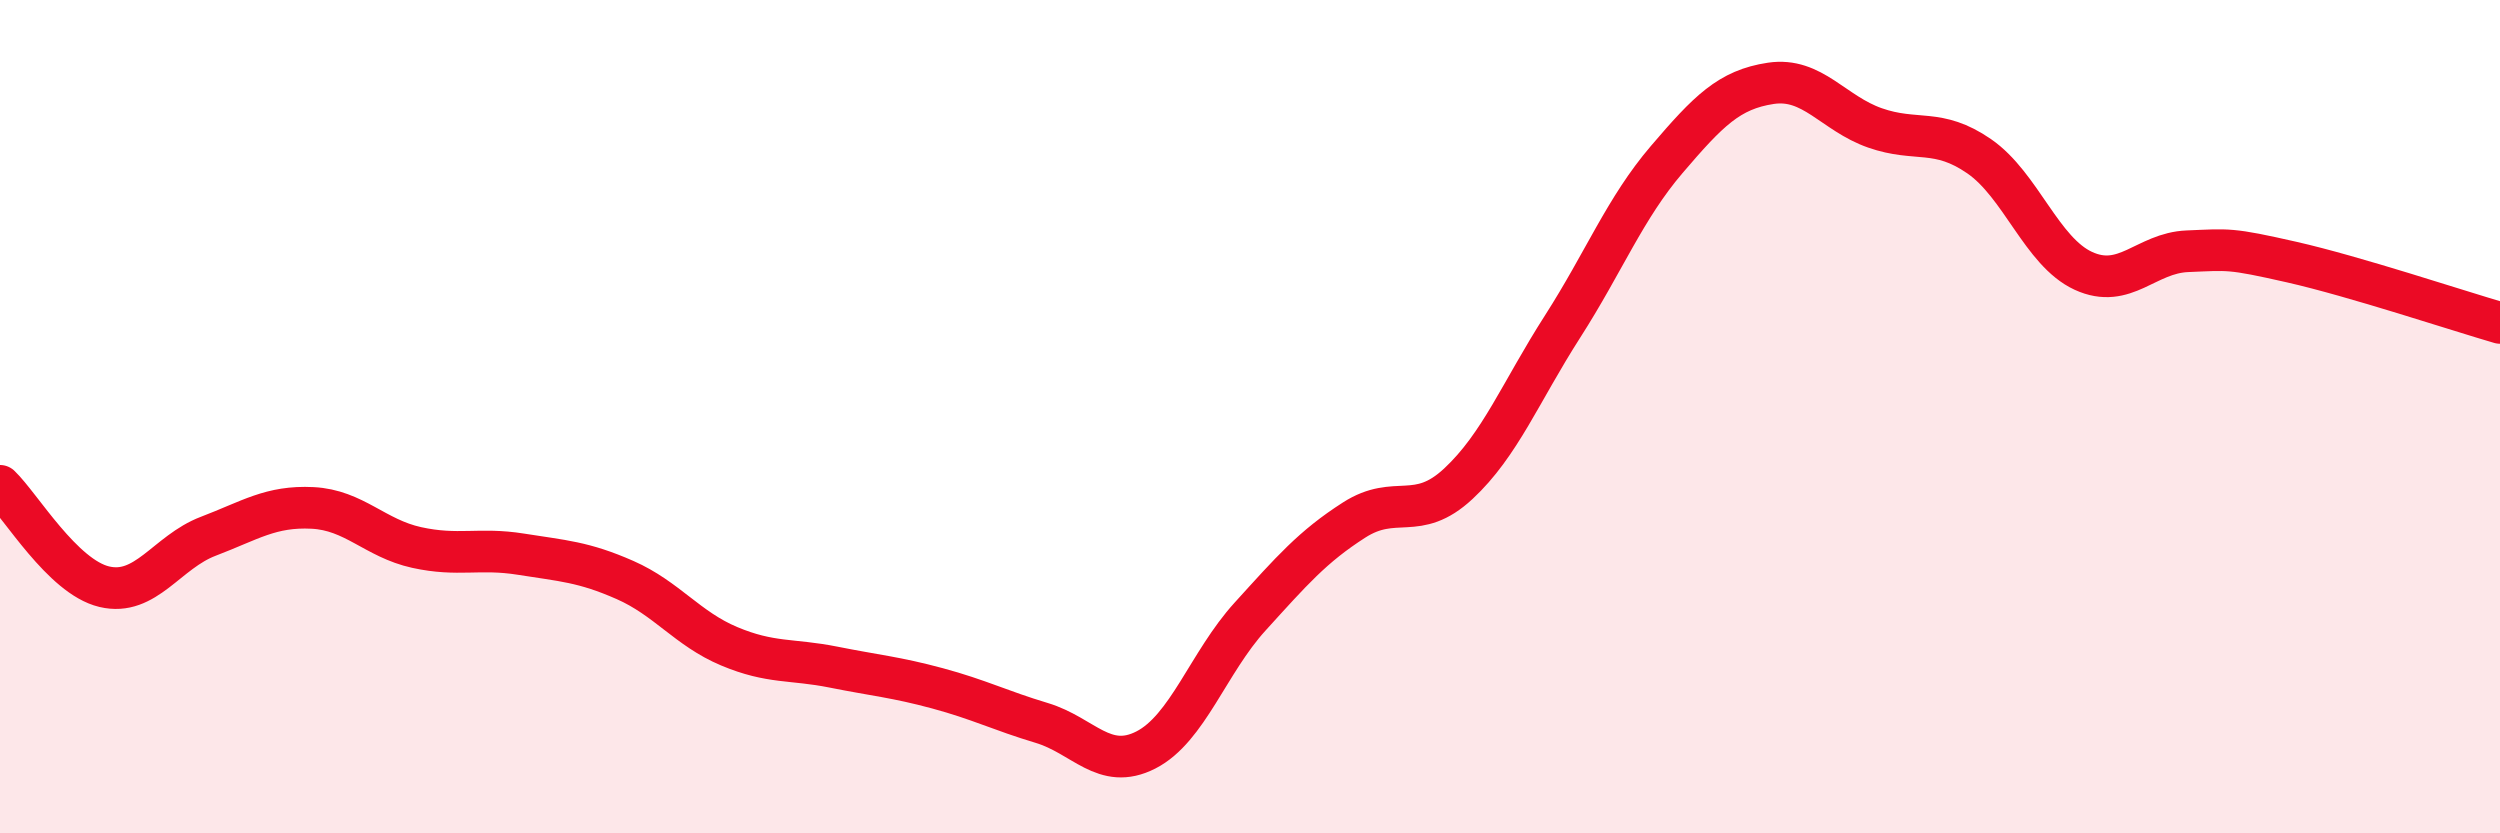
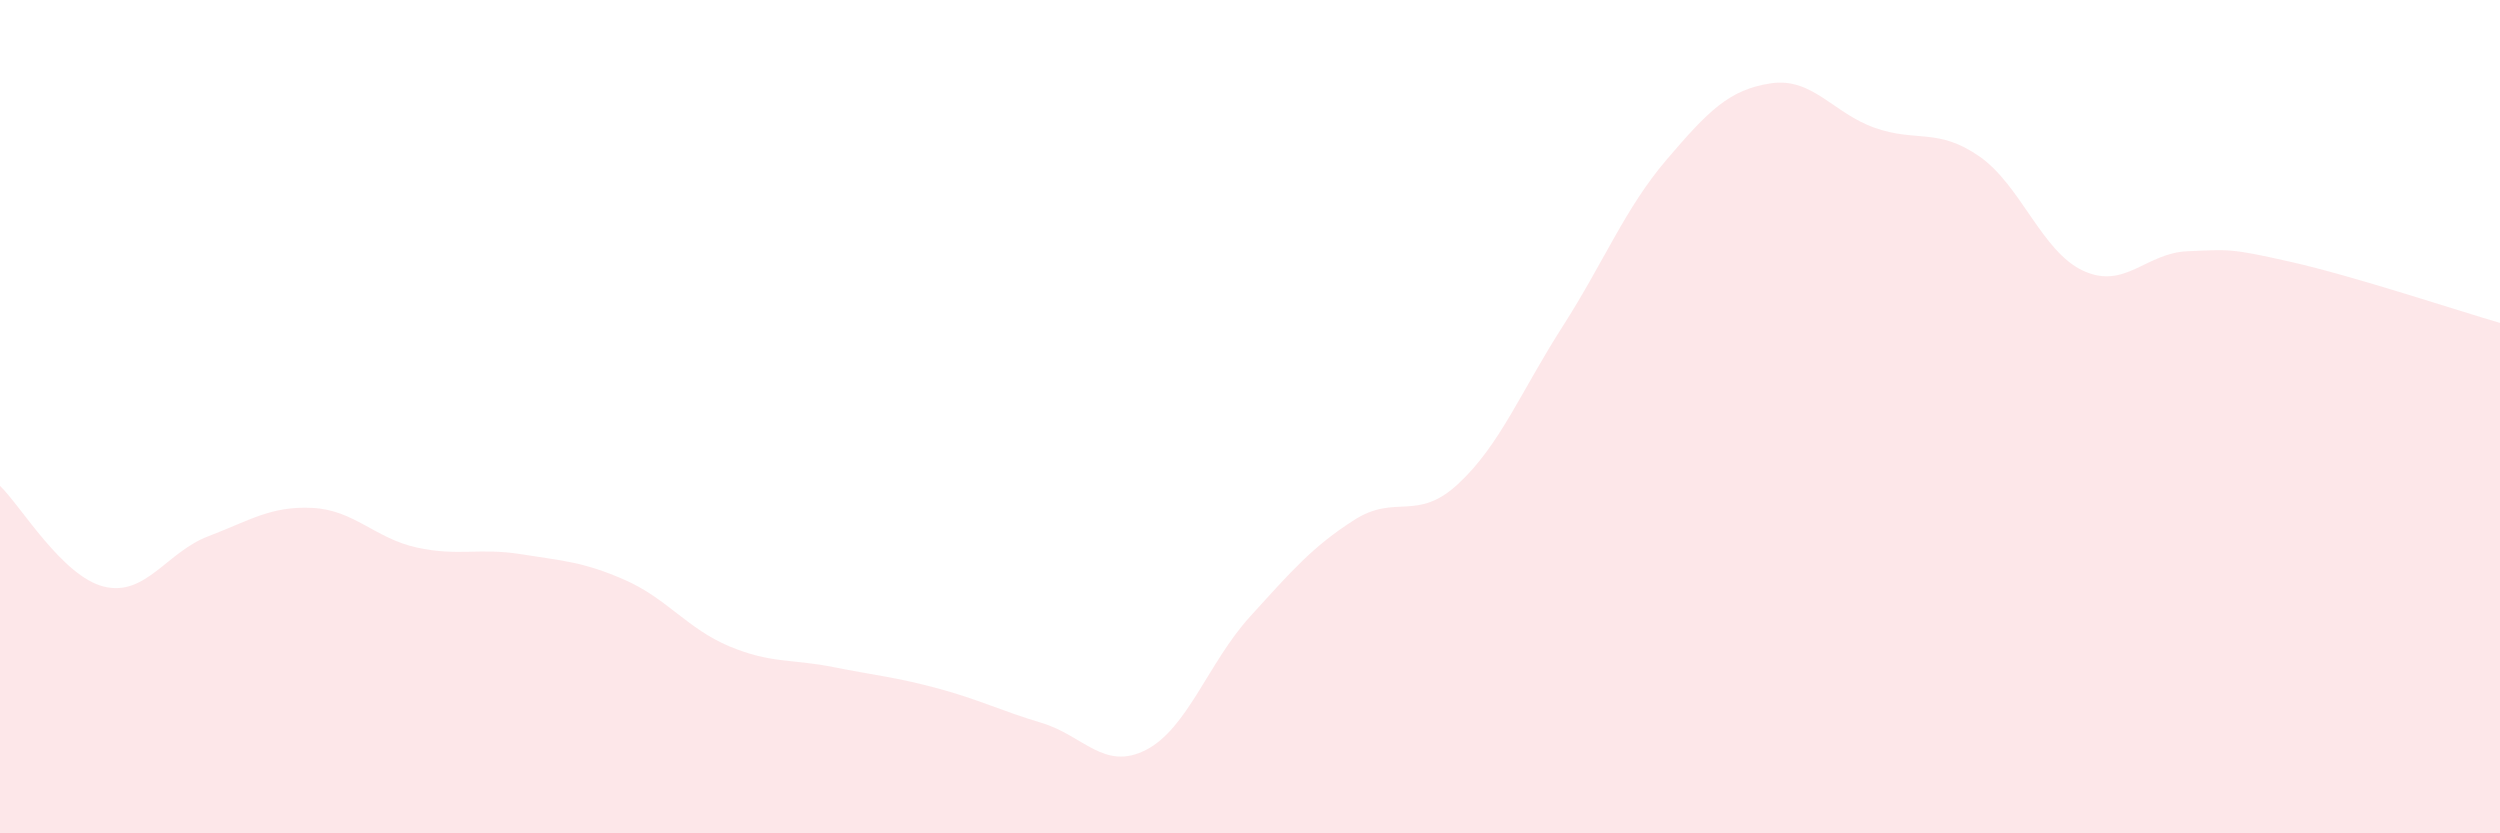
<svg xmlns="http://www.w3.org/2000/svg" width="60" height="20" viewBox="0 0 60 20">
  <path d="M 0,11.66 C 0.5,12.14 1.5,13.84 2.5,14.08 C 3.5,14.32 4,13.25 5,12.87 C 6,12.49 6.5,12.14 7.5,12.19 C 8.5,12.24 9,12.92 10,13.14 C 11,13.36 11.5,13.14 12.5,13.3 C 13.5,13.46 14,13.48 15,13.92 C 16,14.36 16.5,15.09 17.5,15.51 C 18.5,15.93 19,15.81 20,16.01 C 21,16.21 21.5,16.25 22.5,16.52 C 23.5,16.79 24,17.05 25,17.35 C 26,17.65 26.5,18.51 27.5,18 C 28.5,17.49 29,15.9 30,14.8 C 31,13.7 31.5,13.12 32.5,12.48 C 33.5,11.84 34,12.54 35,11.61 C 36,10.68 36.5,9.4 37.5,7.84 C 38.5,6.28 39,5 40,3.83 C 41,2.66 41.5,2.15 42.5,2 C 43.5,1.85 44,2.72 45,3.07 C 46,3.42 46.5,3.06 47.5,3.75 C 48.5,4.44 49,6.04 50,6.5 C 51,6.96 51.5,6.07 52.5,6.03 C 53.5,5.99 53.5,5.95 55,6.29 C 56.5,6.63 59,7.46 60,7.75L60 20L0 20Z" fill="#EB0A25" opacity="0.1" stroke-linecap="round" stroke-linejoin="round" />
-   <path d="M 0,11.66 C 0.5,12.14 1.5,13.84 2.5,14.08 C 3.5,14.32 4,13.25 5,12.87 C 6,12.49 6.5,12.14 7.5,12.19 C 8.5,12.24 9,12.92 10,13.14 C 11,13.36 11.5,13.14 12.5,13.3 C 13.5,13.46 14,13.48 15,13.92 C 16,14.36 16.5,15.09 17.5,15.51 C 18.5,15.93 19,15.81 20,16.01 C 21,16.21 21.5,16.25 22.5,16.52 C 23.5,16.79 24,17.05 25,17.35 C 26,17.65 26.5,18.51 27.5,18 C 28.5,17.49 29,15.9 30,14.8 C 31,13.7 31.5,13.12 32.5,12.48 C 33.5,11.84 34,12.54 35,11.61 C 36,10.68 36.5,9.4 37.5,7.84 C 38.5,6.28 39,5 40,3.83 C 41,2.66 41.5,2.15 42.5,2 C 43.5,1.85 44,2.72 45,3.07 C 46,3.42 46.5,3.06 47.5,3.75 C 48.5,4.44 49,6.04 50,6.5 C 51,6.96 51.5,6.07 52.5,6.03 C 53.5,5.99 53.5,5.95 55,6.29 C 56.5,6.63 59,7.46 60,7.75" stroke="#EB0A25" stroke-width="1" fill="none" stroke-linecap="round" stroke-linejoin="round" />
</svg>